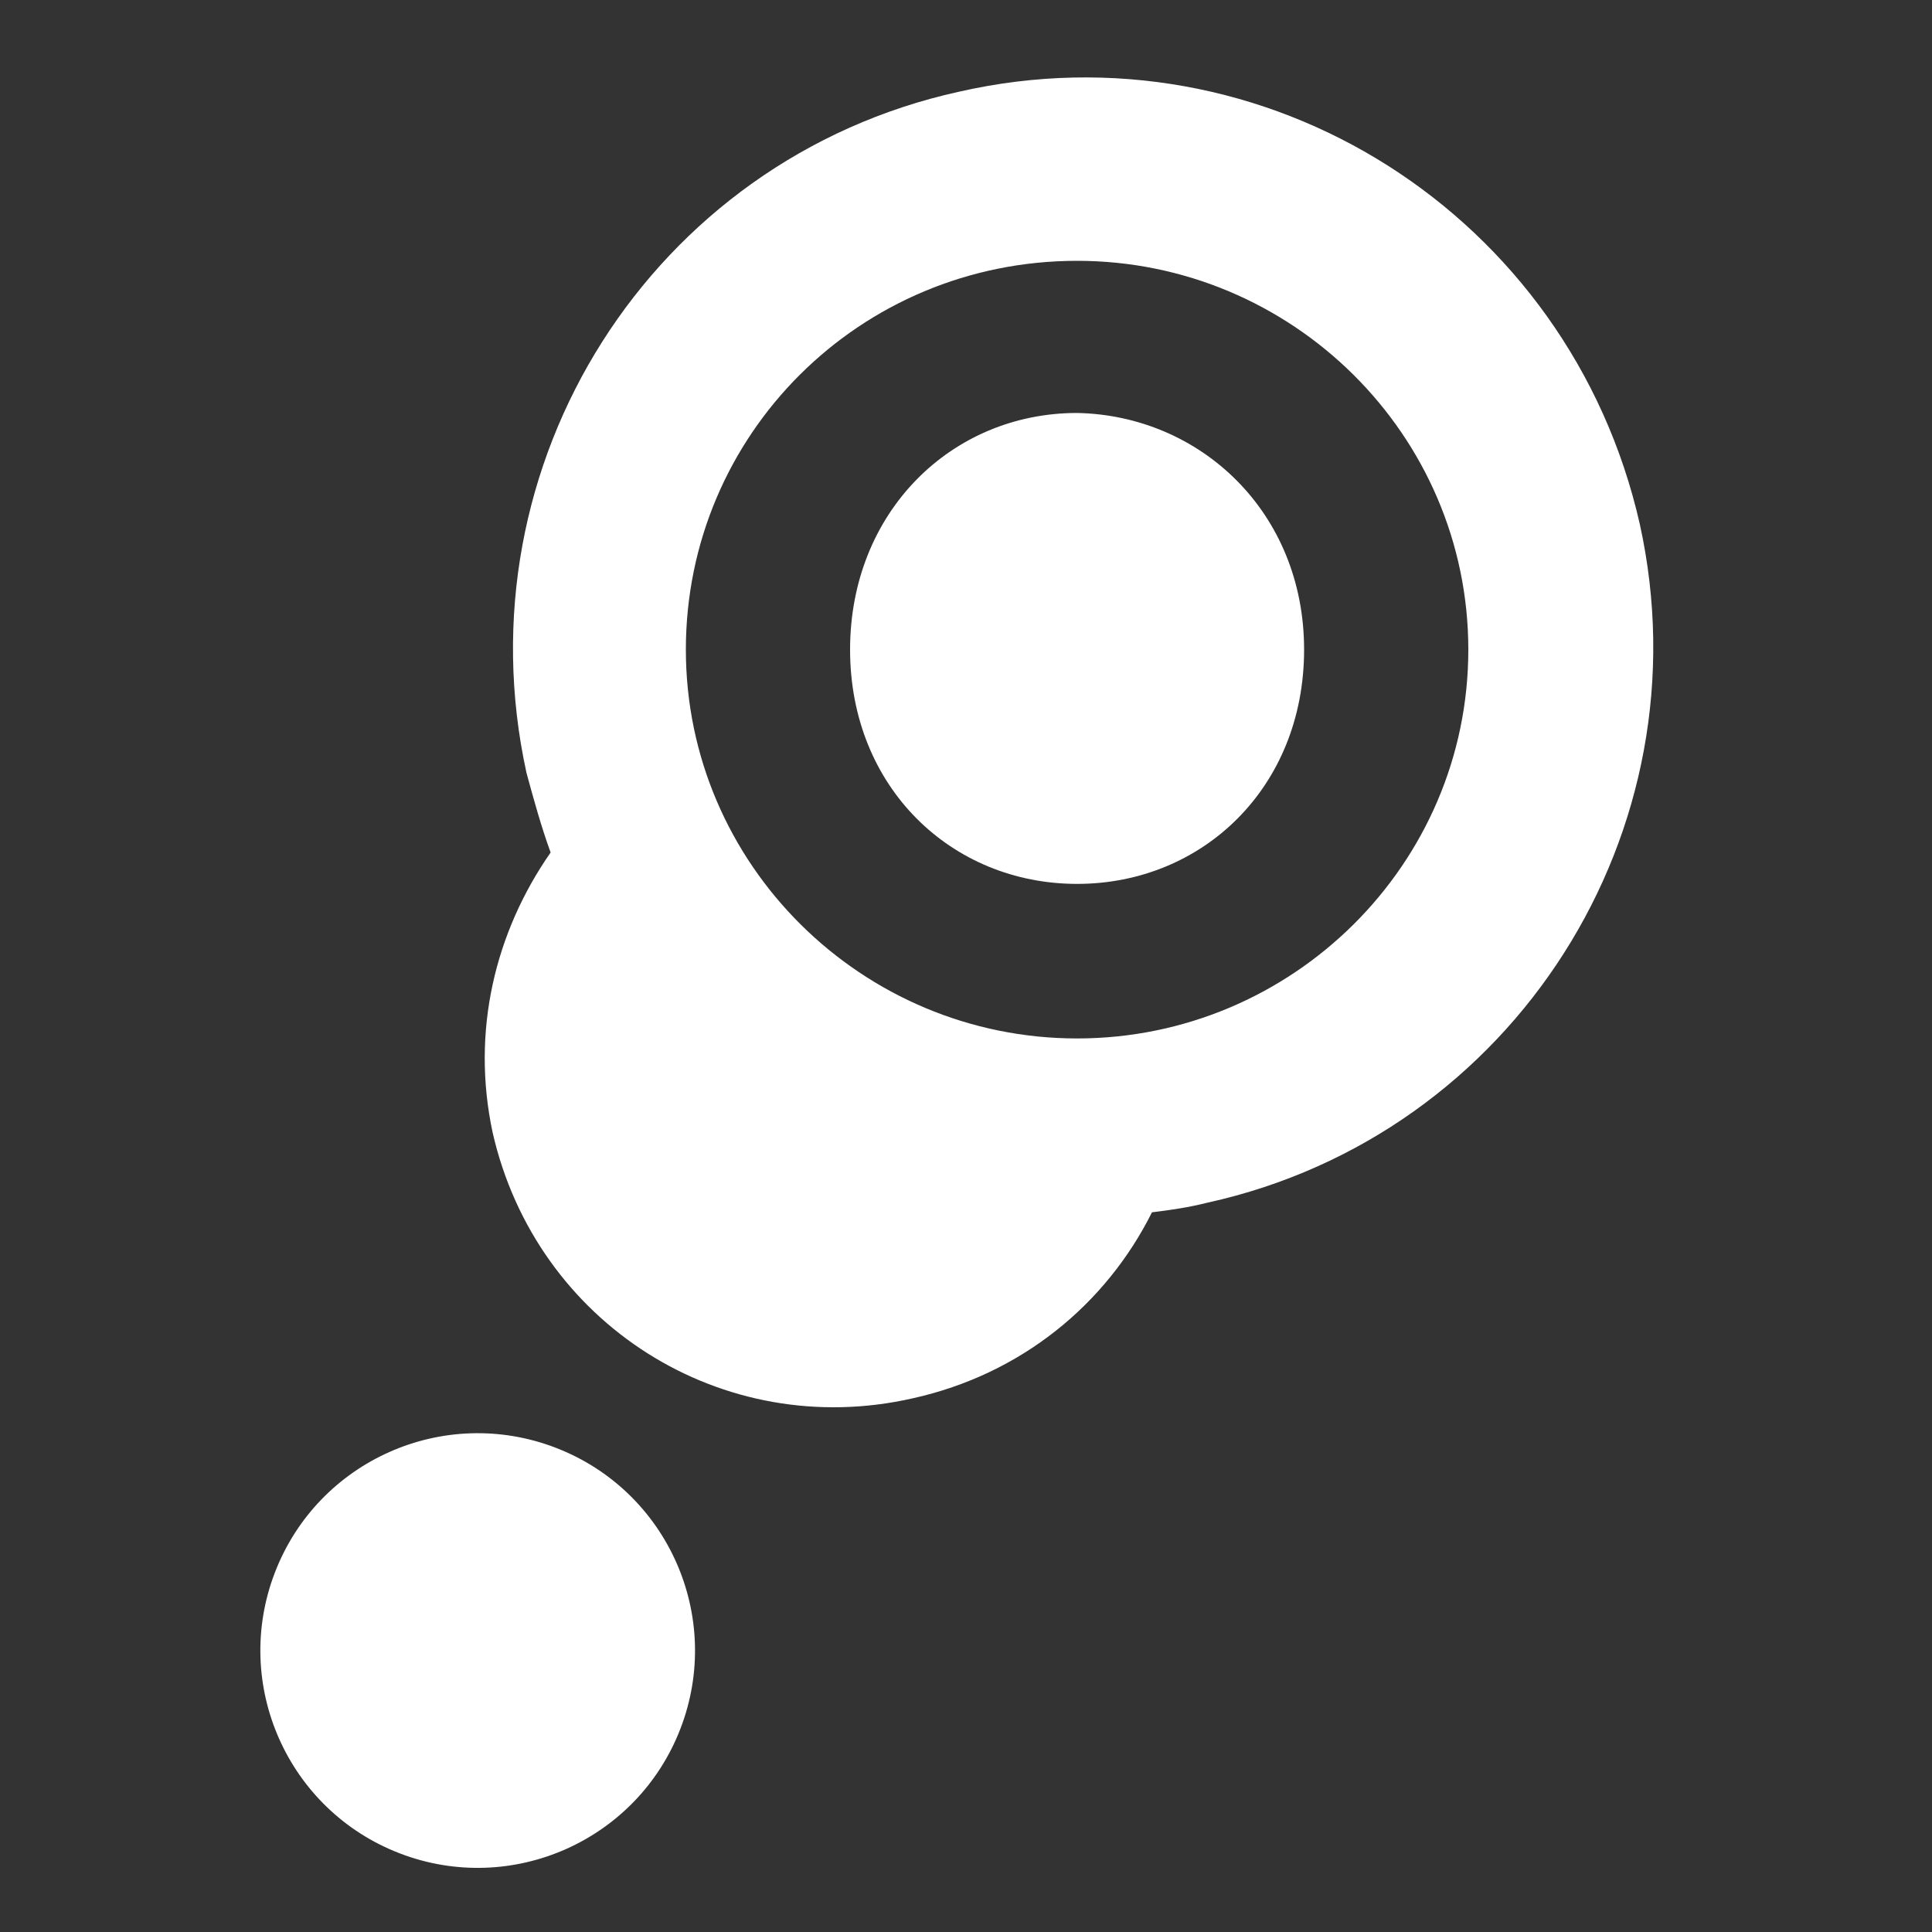
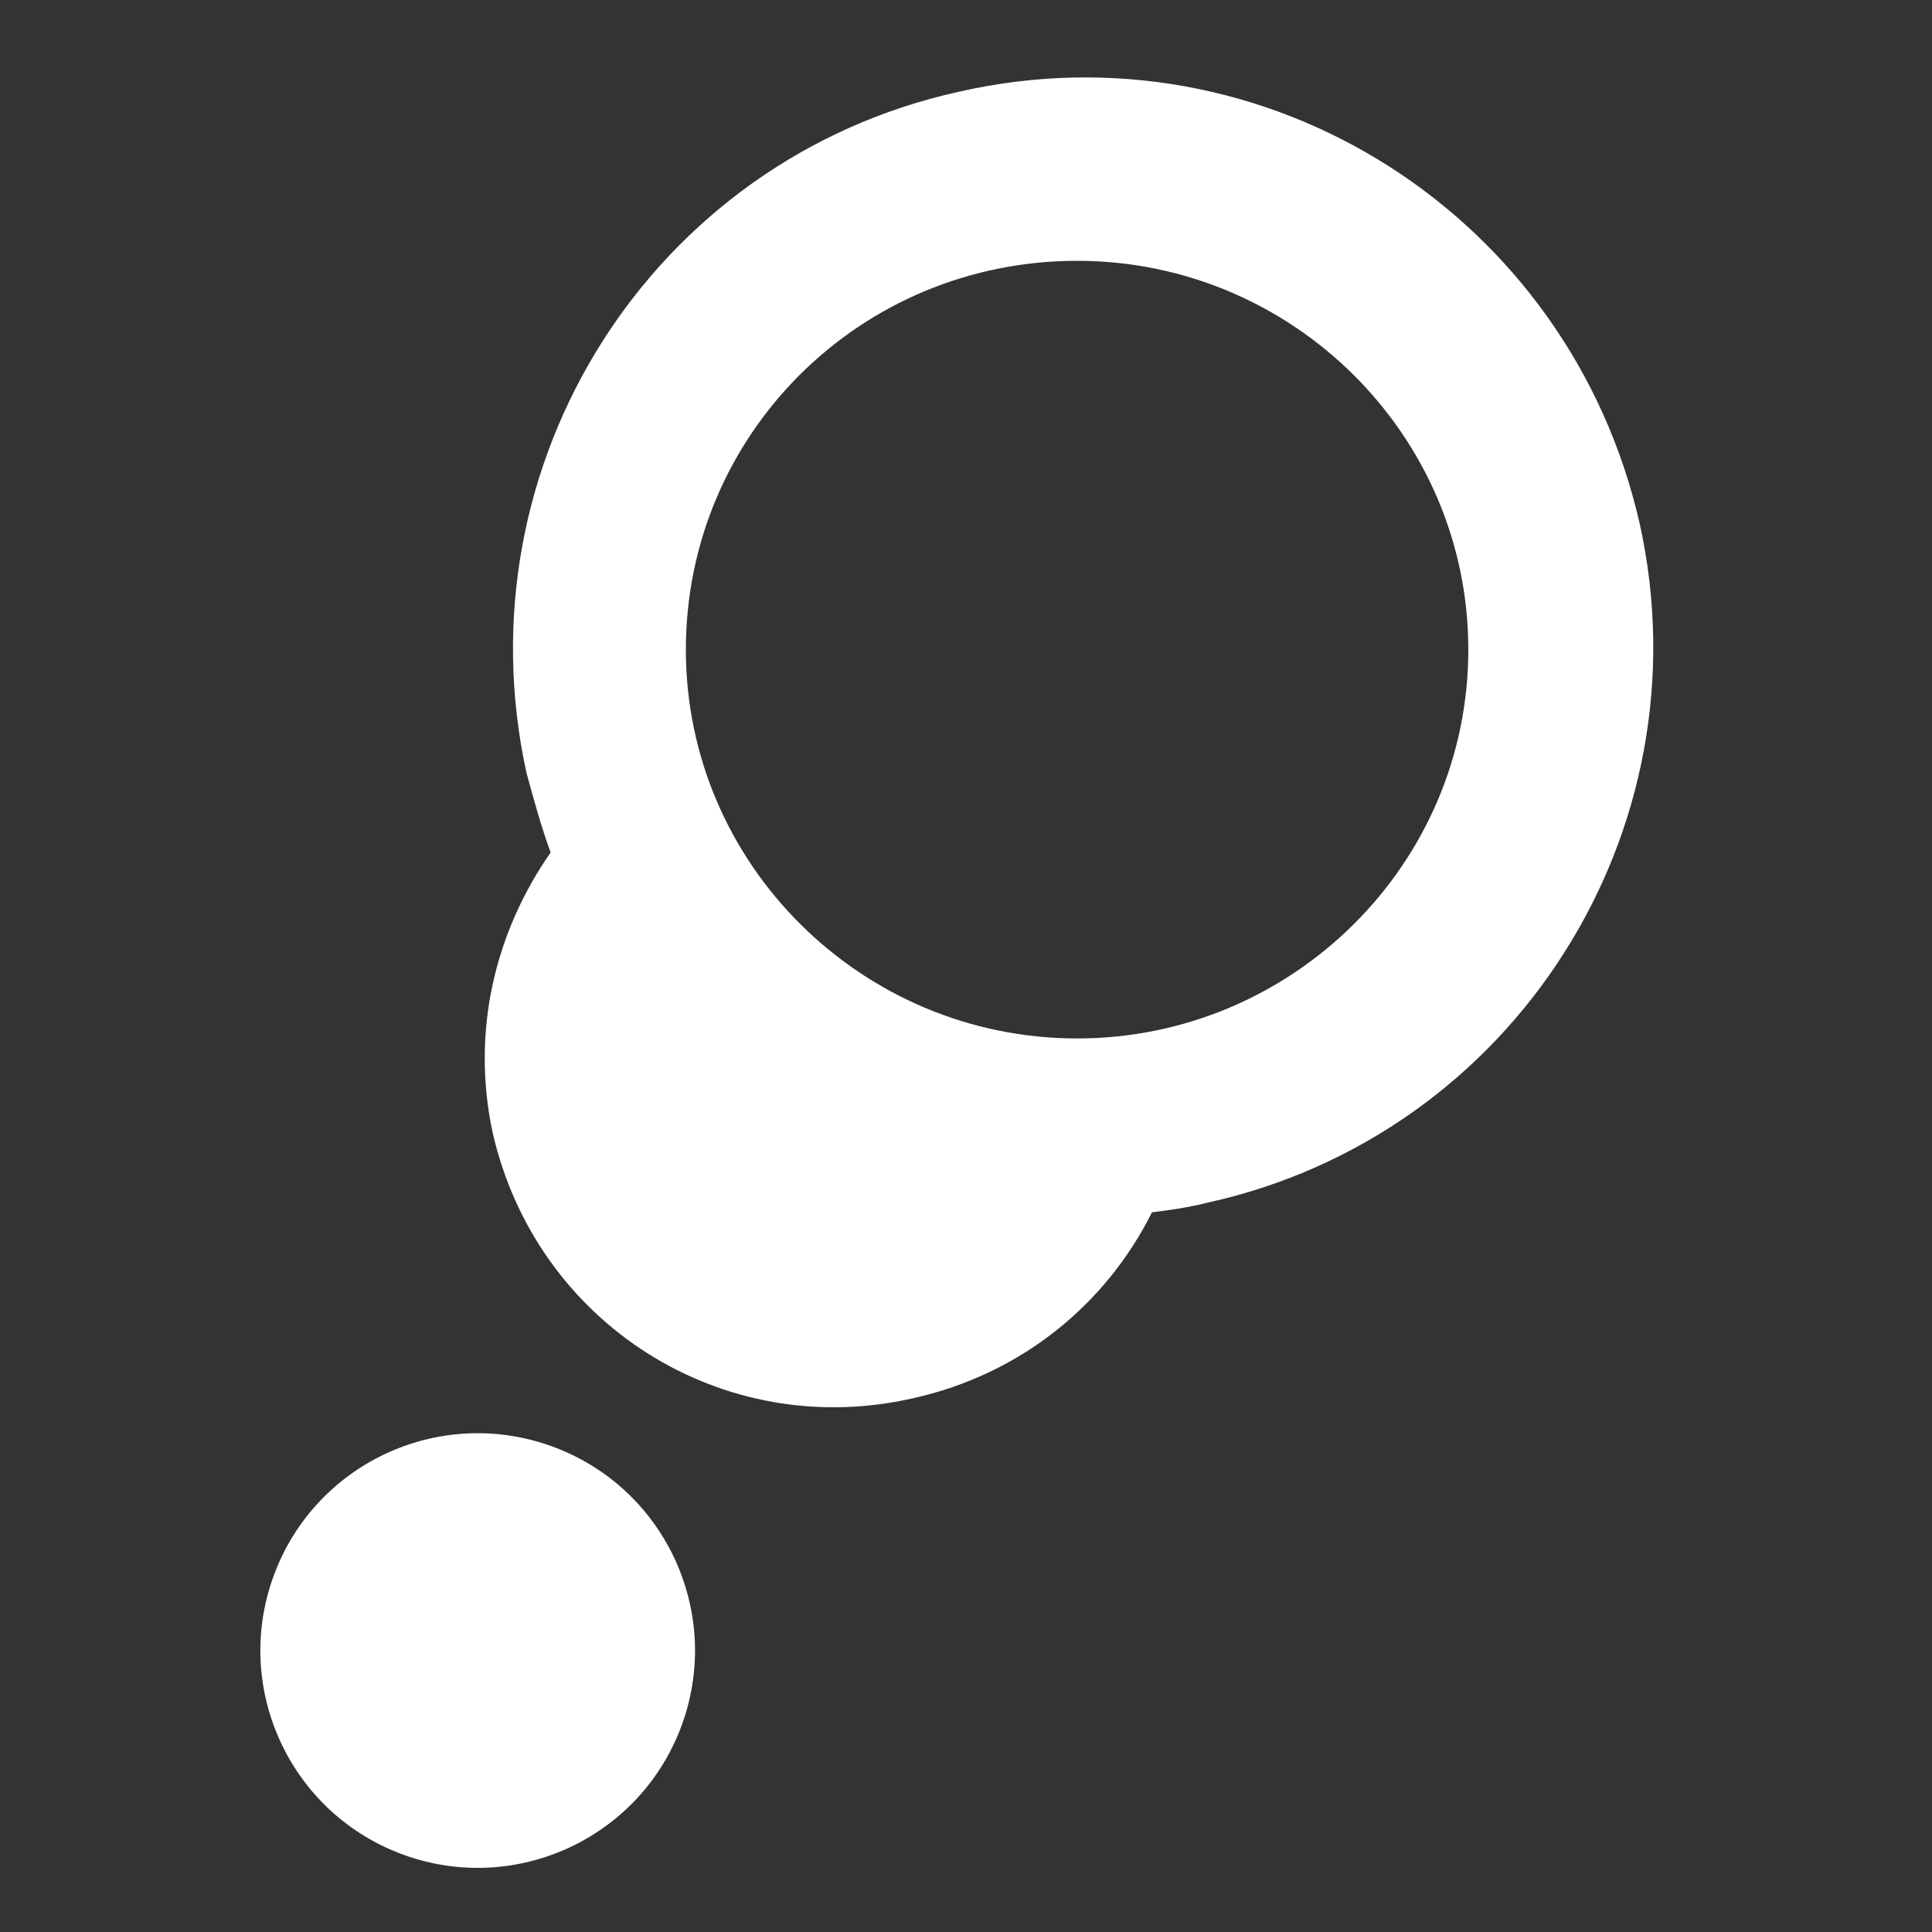
<svg xmlns="http://www.w3.org/2000/svg" version="1.1" id="Laag_1" x="0px" y="0px" viewBox="0 0 80 80" style="enable-background:new 0 0 80 80;" xml:space="preserve">
  <rect x="0" y="0" width="80" height="80" fill="#333333" stroke="none" />
  <style type="text/css">
	.st0{fill:#FFFFFF;}
</style>
  <g>
    <g>
-       <path class="st0" d="M54,26.9c0,5.7-4.2,9.7-9.4,9.7c-5.2,0-9.4-4-9.4-9.7c0-5.7,4.2-9.8,9.4-9.8C49.7,17.2,54,21.2,54,26.9z" />
-     </g>
+       </g>
    <g>
      <path class="st0" d="M67.9,21.7C65,8.9,52.4,0.9,39.7,3.8C27,6.6,19,19.2,21.8,32c0.3,1.1,0.6,2.2,1,3.3    c-2.3,3.3-3.3,7.4-2.4,11.6c1.8,7.9,9.5,12.8,17.4,11c4.5-1,8-3.9,9.9-7.7c0.8-0.1,1.5-0.2,2.3-0.4C62.7,47,70.7,34.4,67.9,21.7z     M44.6,43c-8.9,0-16.2-7.2-16.2-16.1c0-8.9,7.2-16.1,16.2-16.1c8.9,0,16.2,7.2,16.2,16.1C60.8,35.8,53.5,43,44.6,43z" />
    </g>
    <g>
      <ellipse transform="matrix(0.359 -0.933 0.933 0.359 -51.052 62.299)" class="st0" cx="19.8" cy="68.3" rx="9" ry="9" />
    </g>
  </g>
</svg>